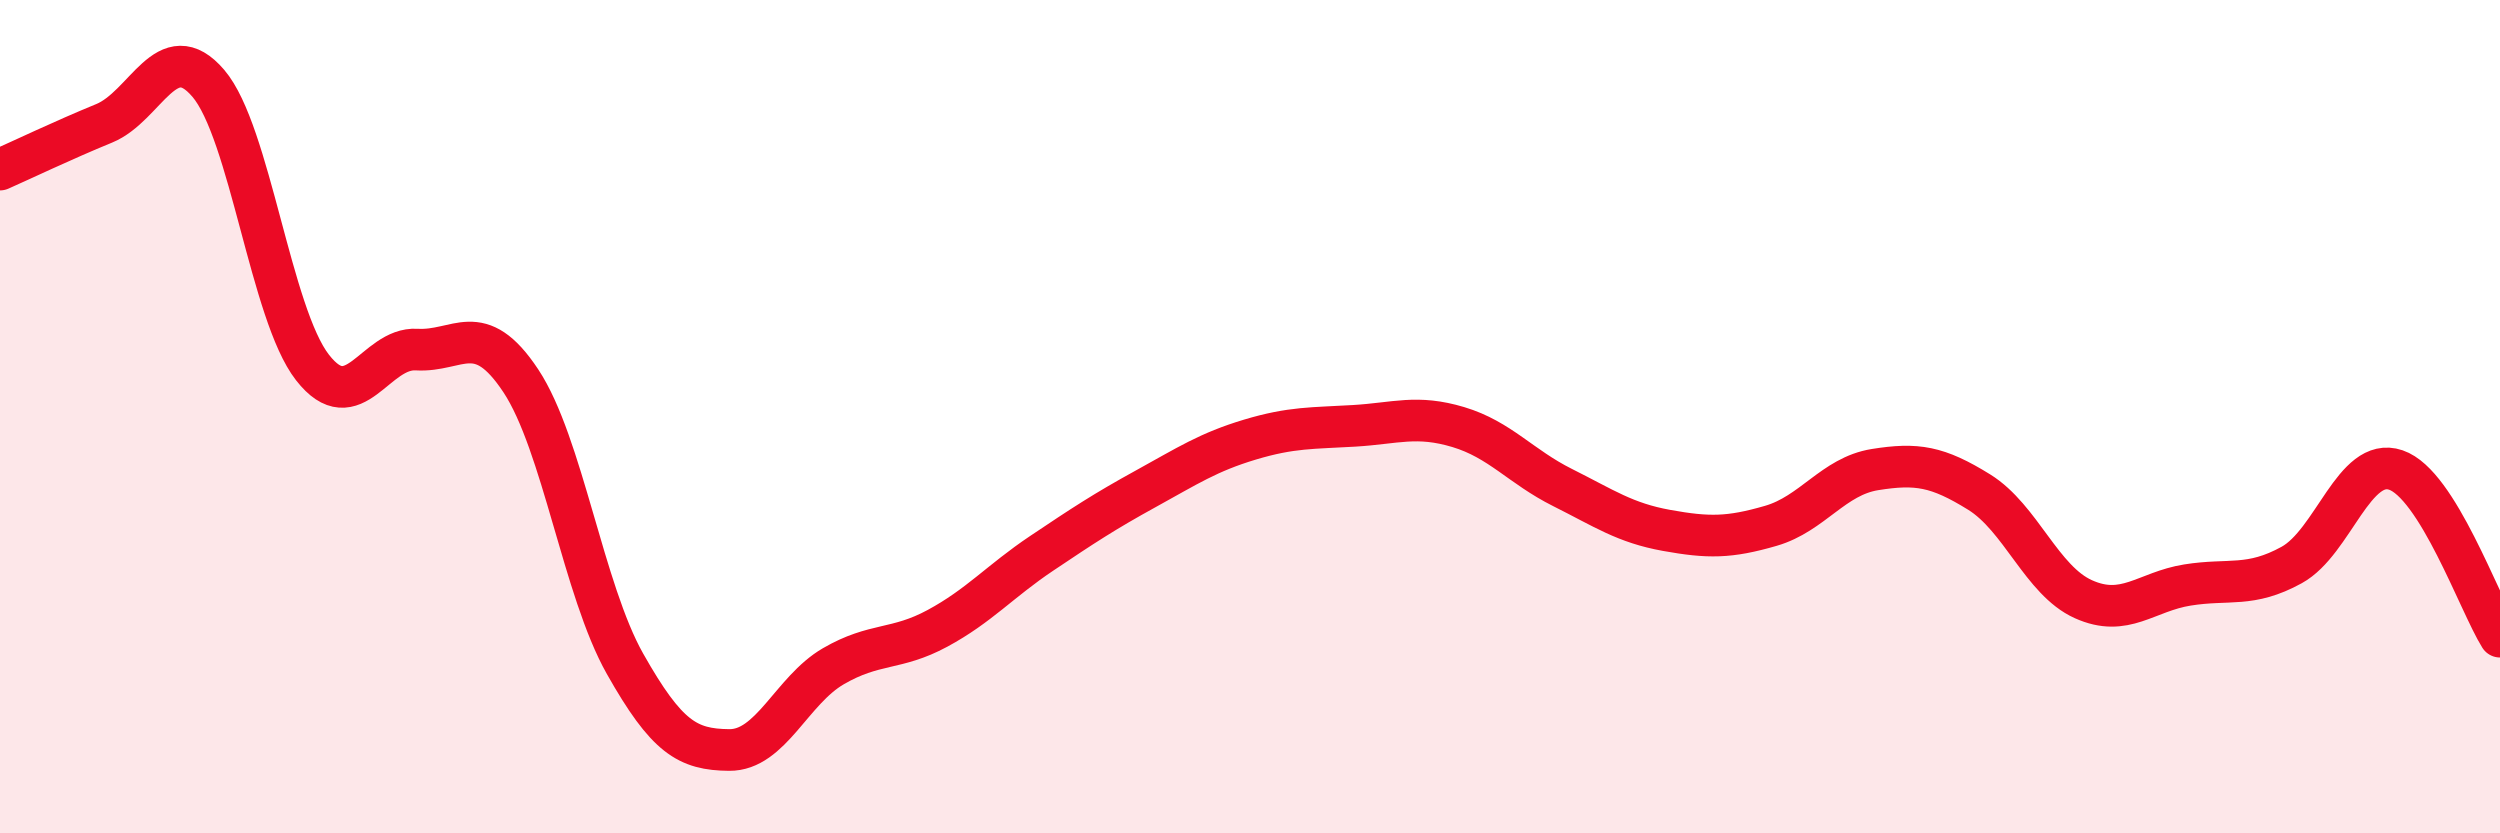
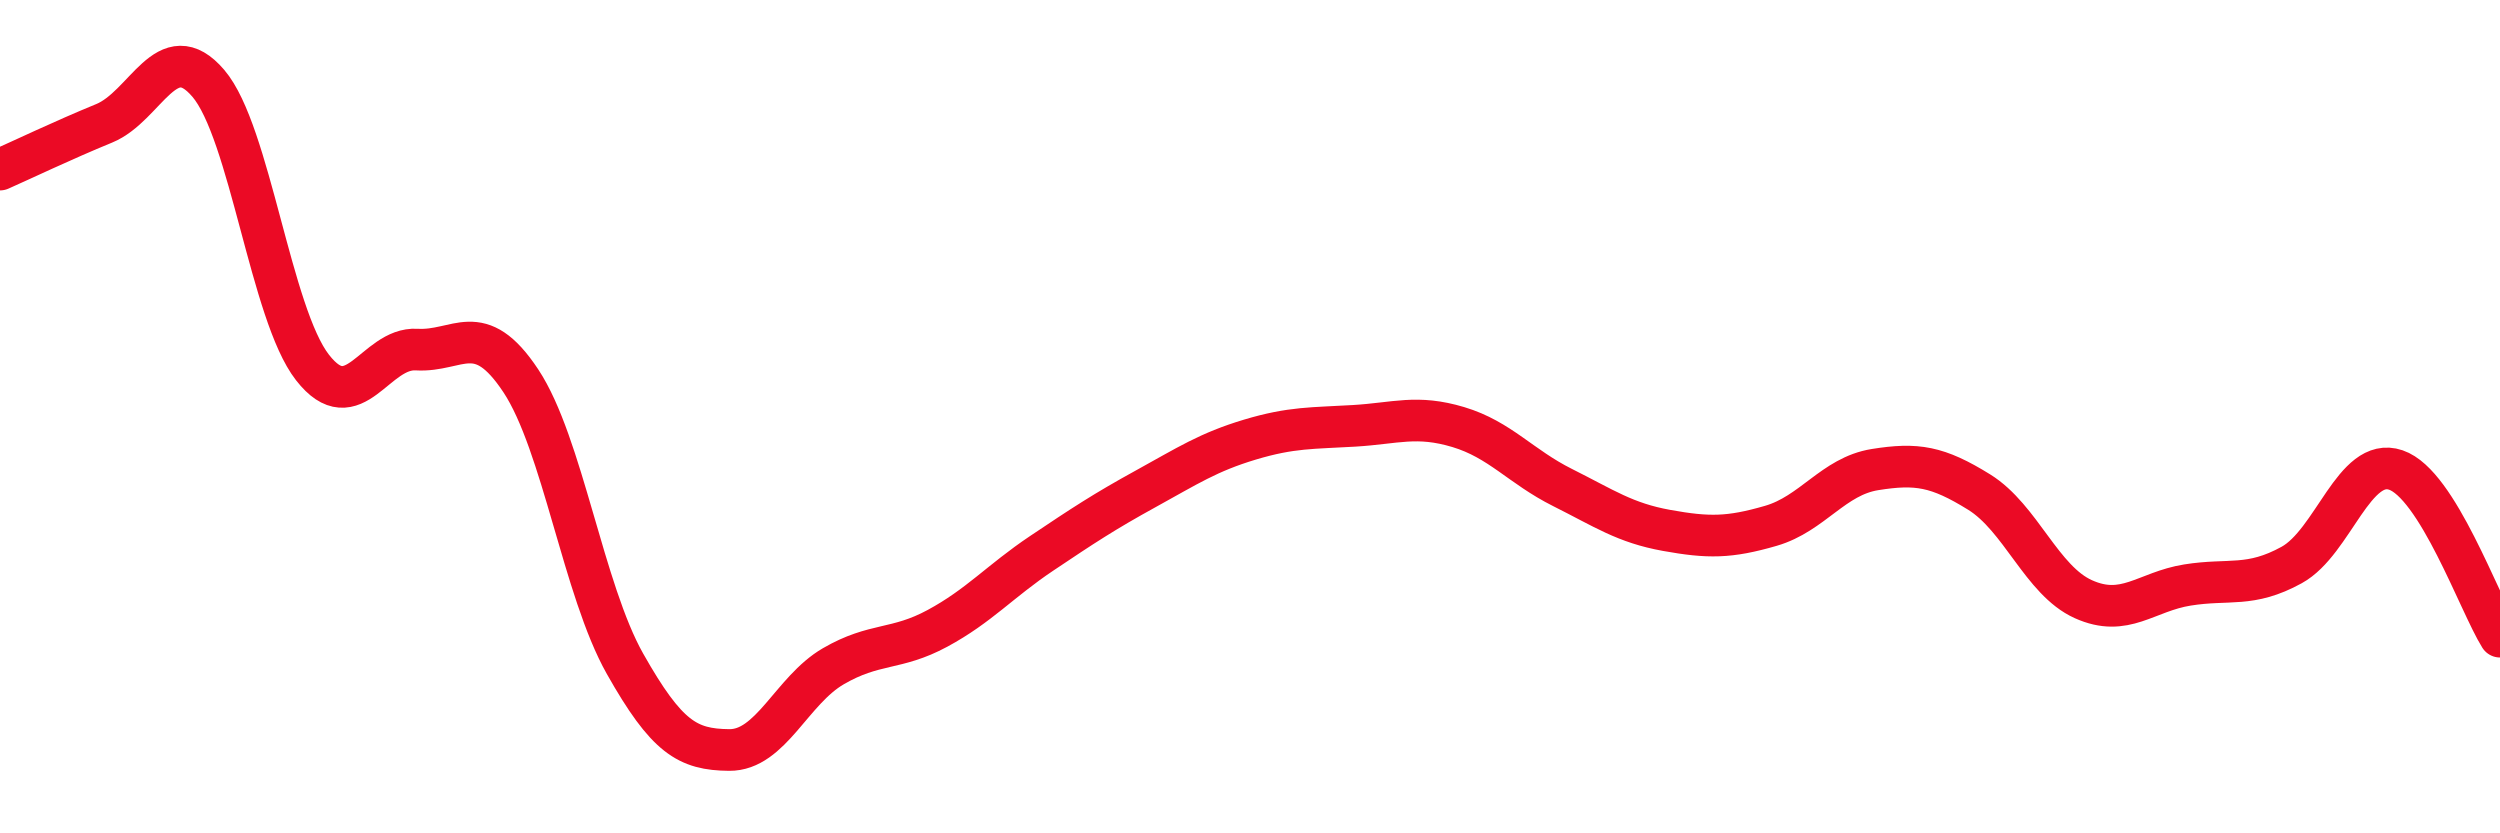
<svg xmlns="http://www.w3.org/2000/svg" width="60" height="20" viewBox="0 0 60 20">
-   <path d="M 0,4.07 C 0.5,3.85 1.5,3.37 2.5,2.96 C 3.5,2.55 4,0.83 5,2 C 6,3.17 6.5,7.54 7.5,8.82 C 8.5,10.1 9,8.33 10,8.39 C 11,8.45 11.5,7.63 12.5,9.14 C 13.5,10.65 14,14.16 15,15.93 C 16,17.7 16.5,17.99 17.5,18 C 18.5,18.01 19,16.57 20,15.99 C 21,15.41 21.5,15.62 22.5,15.08 C 23.5,14.54 24,13.95 25,13.28 C 26,12.61 26.5,12.28 27.5,11.73 C 28.5,11.18 29,10.85 30,10.55 C 31,10.25 31.5,10.28 32.5,10.22 C 33.5,10.16 34,9.95 35,10.25 C 36,10.55 36.5,11.2 37.5,11.7 C 38.5,12.2 39,12.55 40,12.73 C 41,12.91 41.5,12.91 42.5,12.62 C 43.5,12.33 44,11.43 45,11.27 C 46,11.11 46.5,11.19 47.5,11.81 C 48.5,12.43 49,13.93 50,14.38 C 51,14.83 51.5,14.2 52.5,14.04 C 53.5,13.88 54,14.11 55,13.56 C 56,13.01 56.5,10.94 57.5,11.28 C 58.5,11.62 59.5,14.48 60,15.28L60 20L0 20Z" fill="#EB0A25" opacity="0.1" stroke-linecap="round" stroke-linejoin="round" />
  <path d="M 0,4.07 C 0.5,3.85 1.5,3.37 2.5,2.96 C 3.5,2.55 4,0.83 5,2 C 6,3.17 6.5,7.54 7.5,8.82 C 8.5,10.1 9,8.33 10,8.39 C 11,8.45 11.5,7.63 12.5,9.14 C 13.5,10.65 14,14.16 15,15.93 C 16,17.7 16.5,17.99 17.5,18 C 18.5,18.01 19,16.57 20,15.99 C 21,15.41 21.5,15.62 22.5,15.08 C 23.5,14.54 24,13.95 25,13.28 C 26,12.61 26.5,12.28 27.5,11.73 C 28.5,11.18 29,10.85 30,10.55 C 31,10.25 31.5,10.28 32.5,10.22 C 33.5,10.16 34,9.95 35,10.25 C 36,10.55 36.5,11.2 37.5,11.7 C 38.5,12.2 39,12.55 40,12.73 C 41,12.91 41.5,12.91 42.5,12.62 C 43.5,12.33 44,11.43 45,11.27 C 46,11.11 46.5,11.19 47.5,11.81 C 48.5,12.43 49,13.93 50,14.38 C 51,14.83 51.5,14.2 52.5,14.04 C 53.5,13.88 54,14.11 55,13.56 C 56,13.01 56.5,10.94 57.5,11.28 C 58.5,11.62 59.5,14.48 60,15.28" stroke="#EB0A25" stroke-width="1" fill="none" stroke-linecap="round" stroke-linejoin="round" />
</svg>